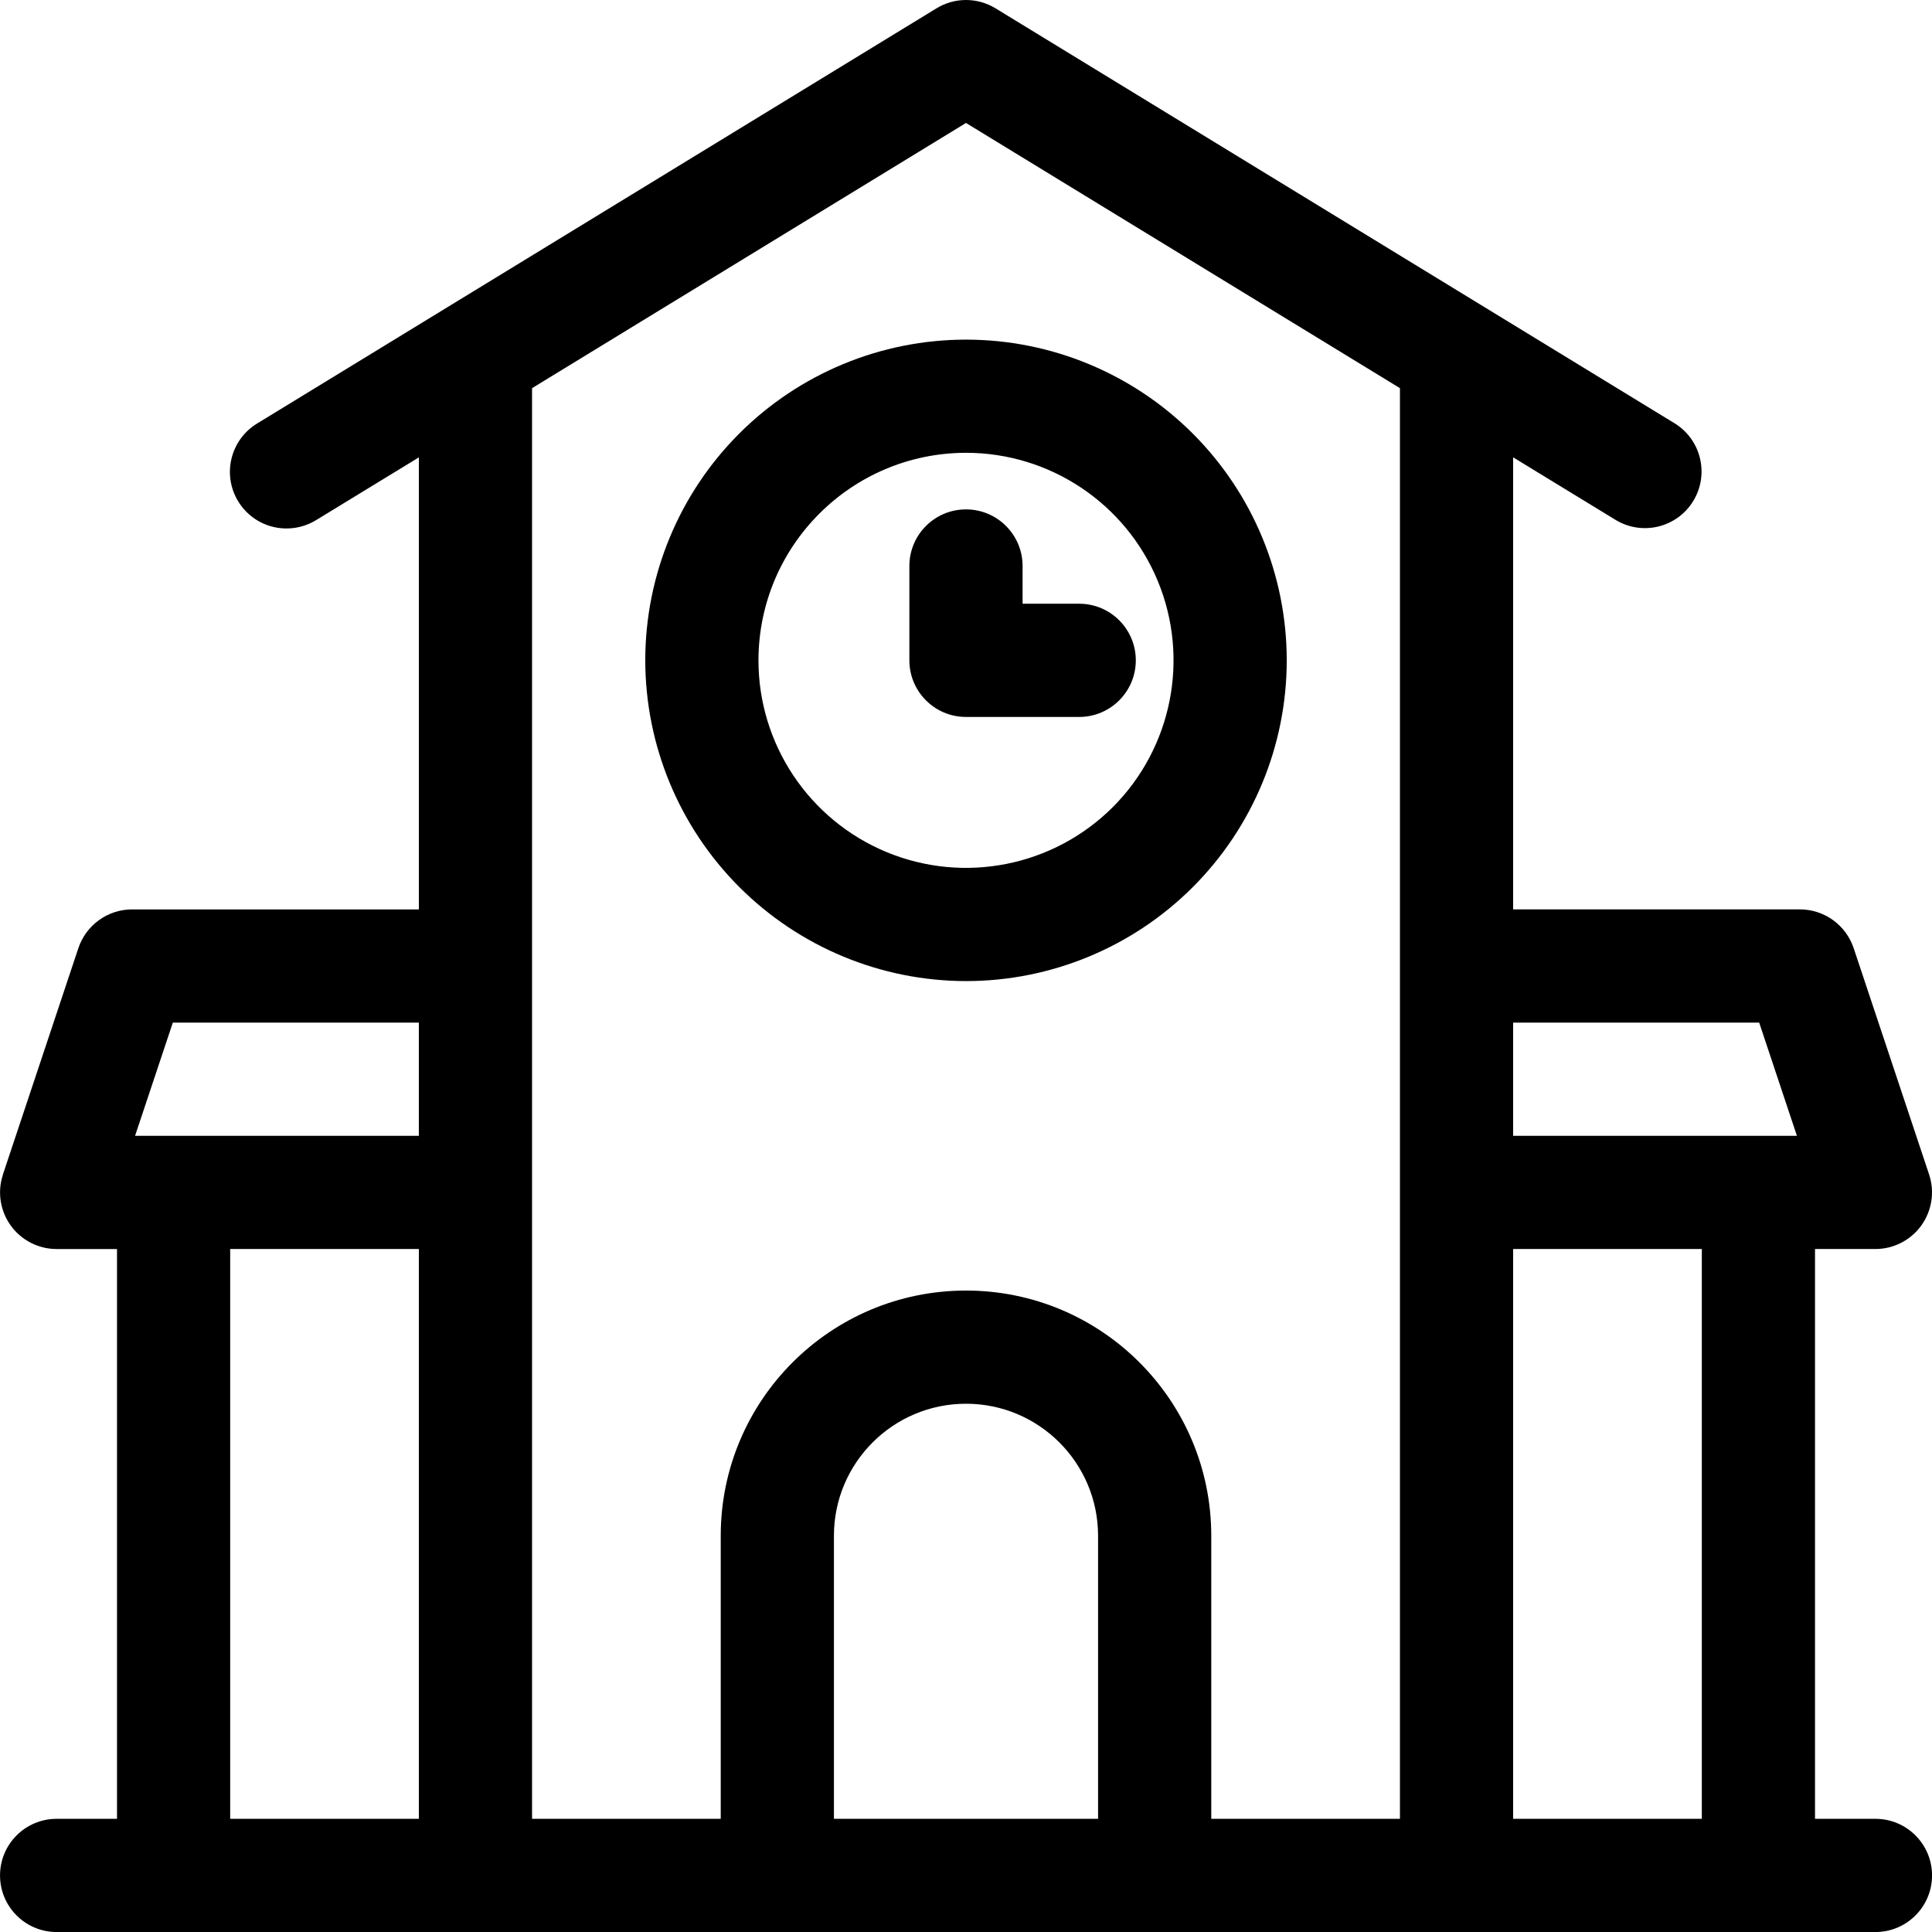
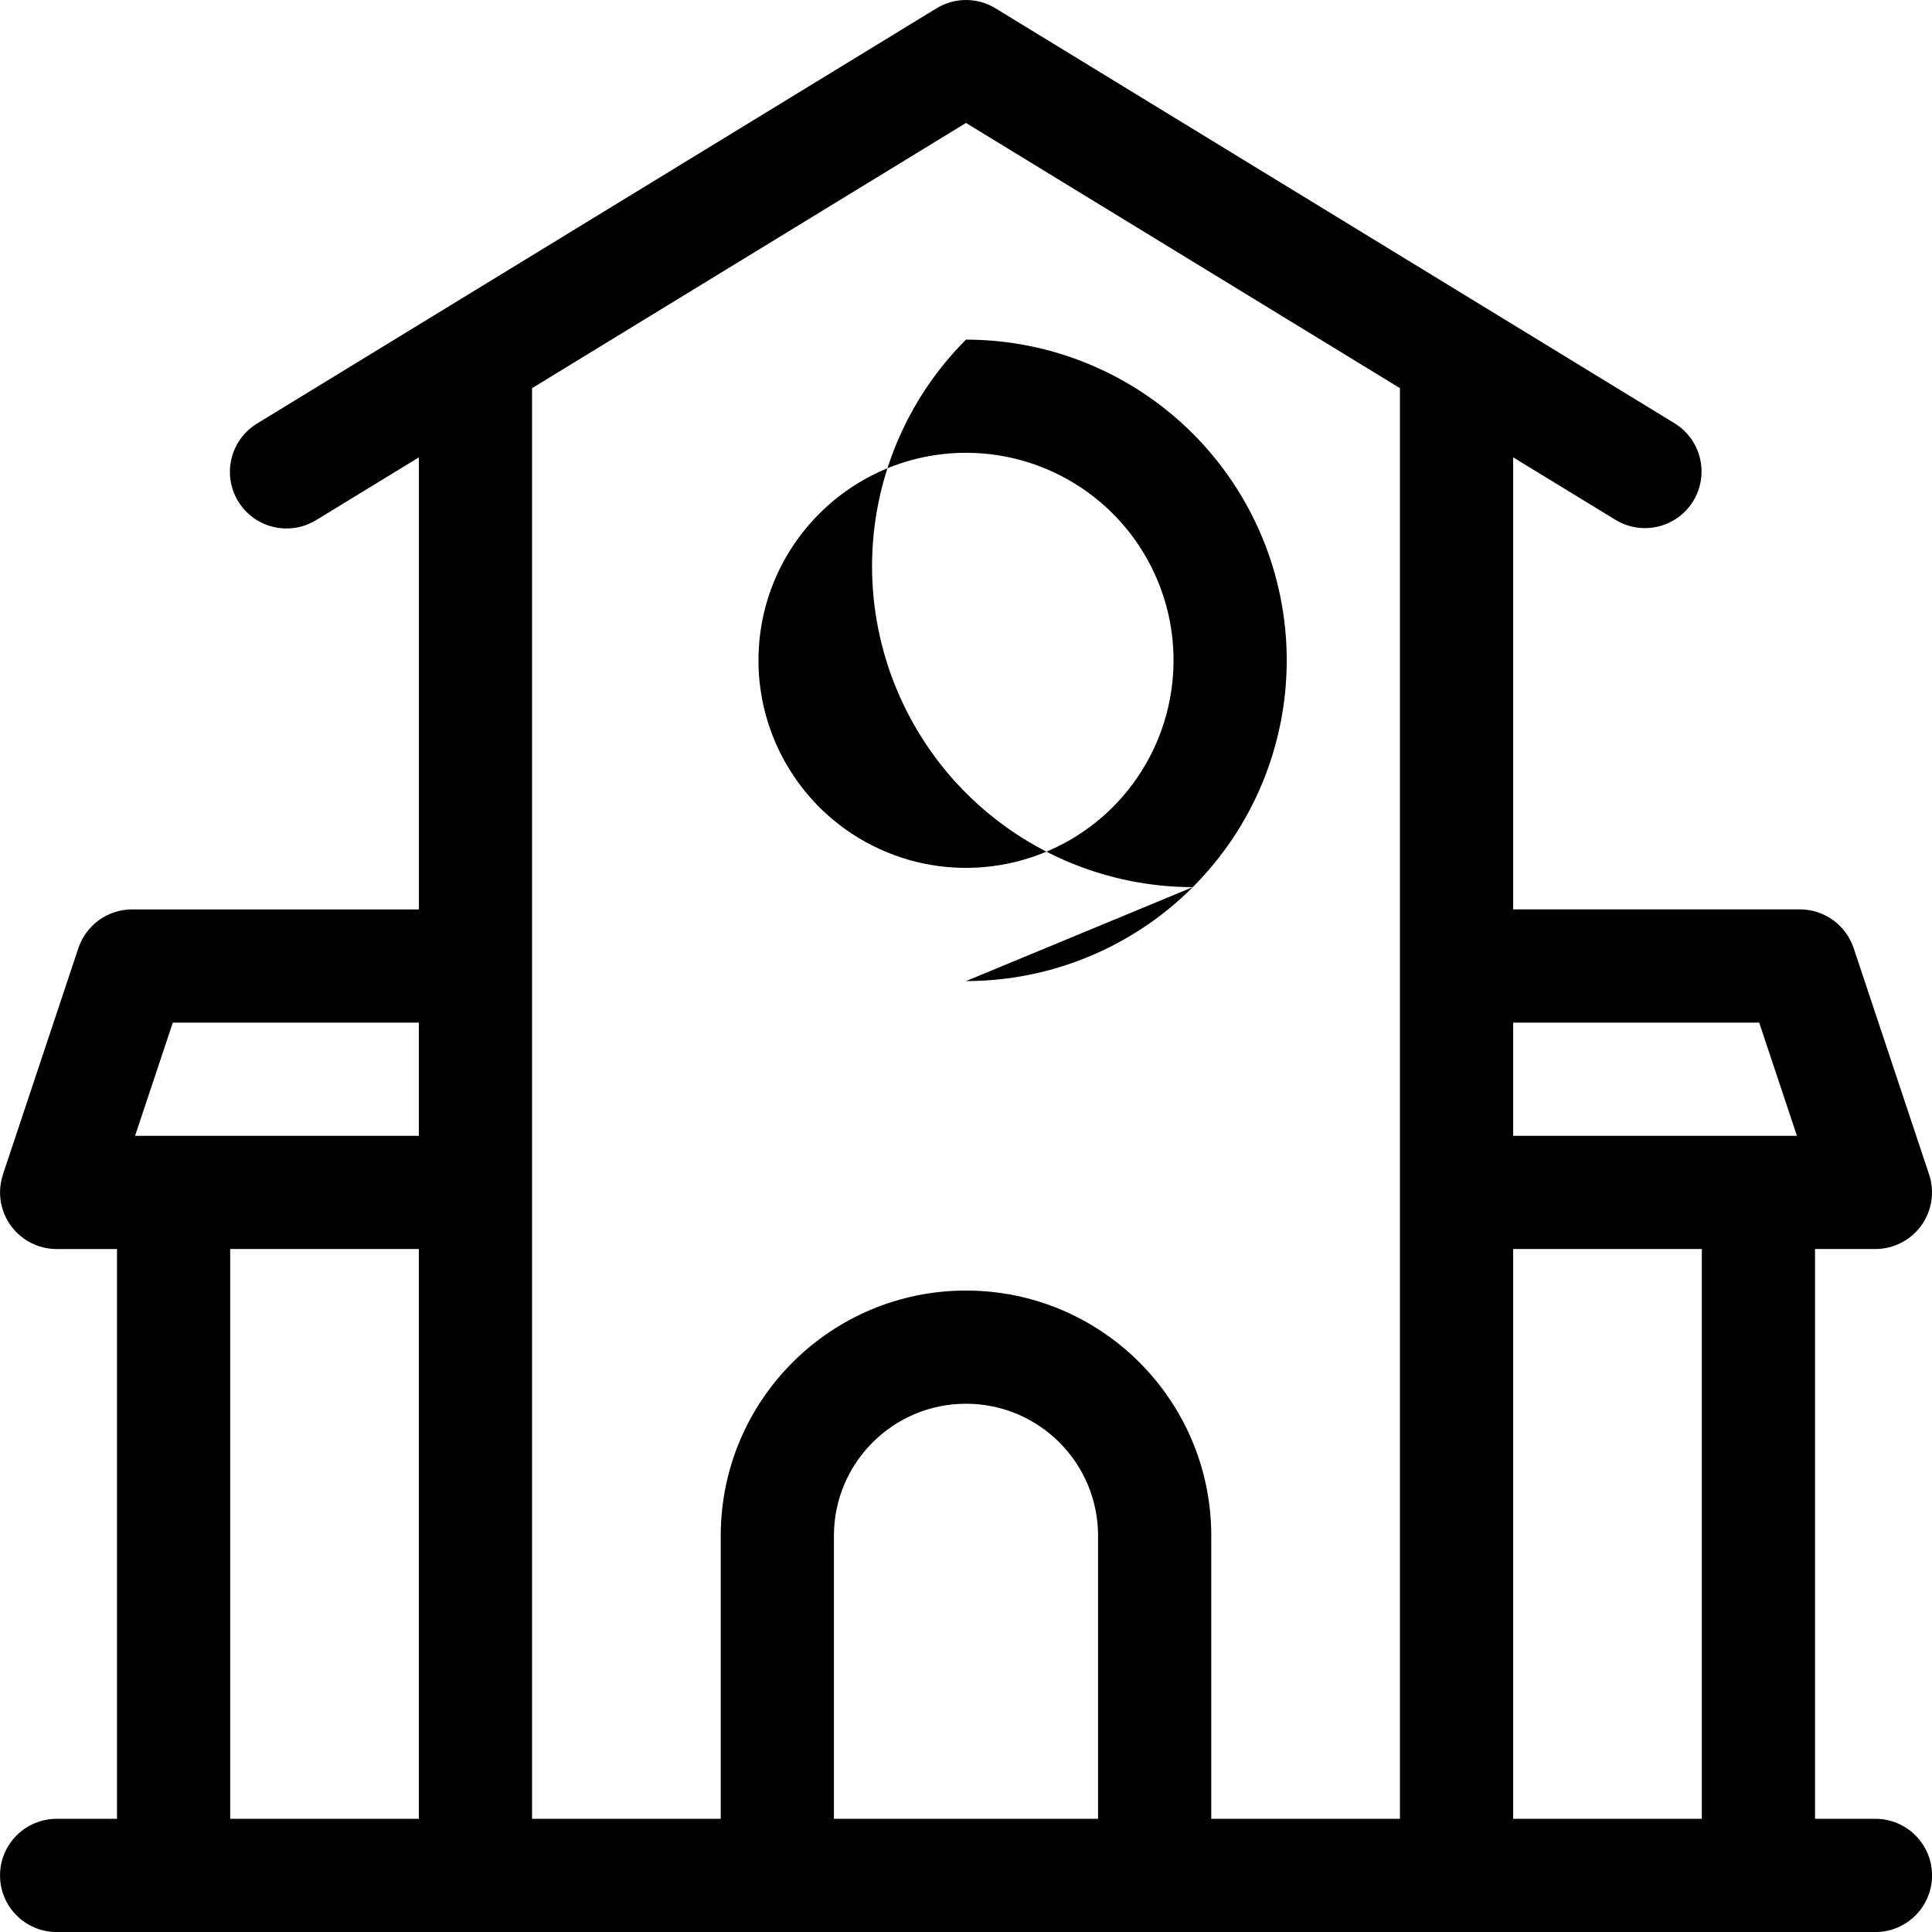
<svg xmlns="http://www.w3.org/2000/svg" width="100pt" height="100pt" version="1.1" viewBox="0 0 100 100">
  <g>
    <path d="m97.07 94.141h-3.125v-29.492h3.125c0.941 0 1.824-0.453 2.375-1.215 0.551-0.766 0.703-1.746 0.406-2.641l-3.906-11.719c-0.402-1.195-1.52-2.004-2.781-2.004h-14.844v-23.398l5.309 3.242c1.379 0.832 3.172 0.395 4.012-0.98s0.414-3.172-0.957-4.019l-35.156-21.484c-0.938-0.574-2.117-0.574-3.055 0l-35.156 21.484c-0.668 0.402-1.148 1.055-1.332 1.812-0.188 0.758-0.062 1.559 0.344 2.223 0.406 0.668 1.062 1.145 1.82 1.324 0.762 0.18 1.559 0.051 2.223-0.359l5.309-3.242v23.398h-14.844c-1.262 0-2.379 0.809-2.781 2.004l-3.906 11.719h0.004c-0.301 0.895-0.148 1.875 0.402 2.641 0.551 0.762 1.434 1.215 2.375 1.215h3.125v29.492h-3.125c-1.617 0-2.93 1.312-2.93 2.93 0 1.617 1.312 2.93 2.93 2.93h94.141c1.617 0 2.93-1.312 2.93-2.93 0-1.617-1.312-2.93-2.93-2.93zm-8.984 0h-9.766v-29.492h9.766zm2.969-41.211 1.953 5.859h-14.688v-5.859zm-41.055-46.566 22.461 13.727v74.051h-9.766v-14.648c0-7.012-5.684-12.695-12.695-12.695s-12.695 5.684-12.695 12.695v14.648h-9.766v-74.051zm6.836 87.777h-13.672v-14.648c0-3.773 3.062-6.836 6.836-6.836s6.836 3.062 6.836 6.836zm-47.891-41.211h12.734v5.859h-14.688zm2.969 11.719h9.766v29.492h-9.766z" />
-     <path d="m50 50.781c4.402 0 8.625-1.75 11.738-4.863s4.863-7.336 4.863-11.738c0-4.402-1.75-8.625-4.863-11.738-3.113-3.113-7.336-4.863-11.738-4.863s-8.625 1.75-11.738 4.863c-3.113 3.113-4.863 7.336-4.863 11.738 0.004 4.402 1.758 8.621 4.867 11.734 3.113 3.109 7.332 4.863 11.734 4.867zm0-27.344c4.344 0 8.262 2.617 9.926 6.633 1.66 4.012 0.742 8.633-2.328 11.707-3.074 3.07-7.695 3.988-11.707 2.328-4.016-1.664-6.633-5.582-6.633-9.926 0.008-5.93 4.812-10.734 10.742-10.742z" />
-     <path d="m50 37.109h5.859c1.617 0 2.93-1.312 2.93-2.93 0-1.617-1.312-2.93-2.93-2.93h-2.93v-1.953c0-1.617-1.312-2.93-2.93-2.93s-2.93 1.312-2.93 2.93v4.883c0 1.617 1.312 2.93 2.93 2.93z" />
+     <path d="m50 50.781c4.402 0 8.625-1.75 11.738-4.863s4.863-7.336 4.863-11.738c0-4.402-1.75-8.625-4.863-11.738-3.113-3.113-7.336-4.863-11.738-4.863c-3.113 3.113-4.863 7.336-4.863 11.738 0.004 4.402 1.758 8.621 4.867 11.734 3.113 3.109 7.332 4.863 11.734 4.867zm0-27.344c4.344 0 8.262 2.617 9.926 6.633 1.66 4.012 0.742 8.633-2.328 11.707-3.074 3.07-7.695 3.988-11.707 2.328-4.016-1.664-6.633-5.582-6.633-9.926 0.008-5.93 4.812-10.734 10.742-10.742z" />
  </g>
</svg>